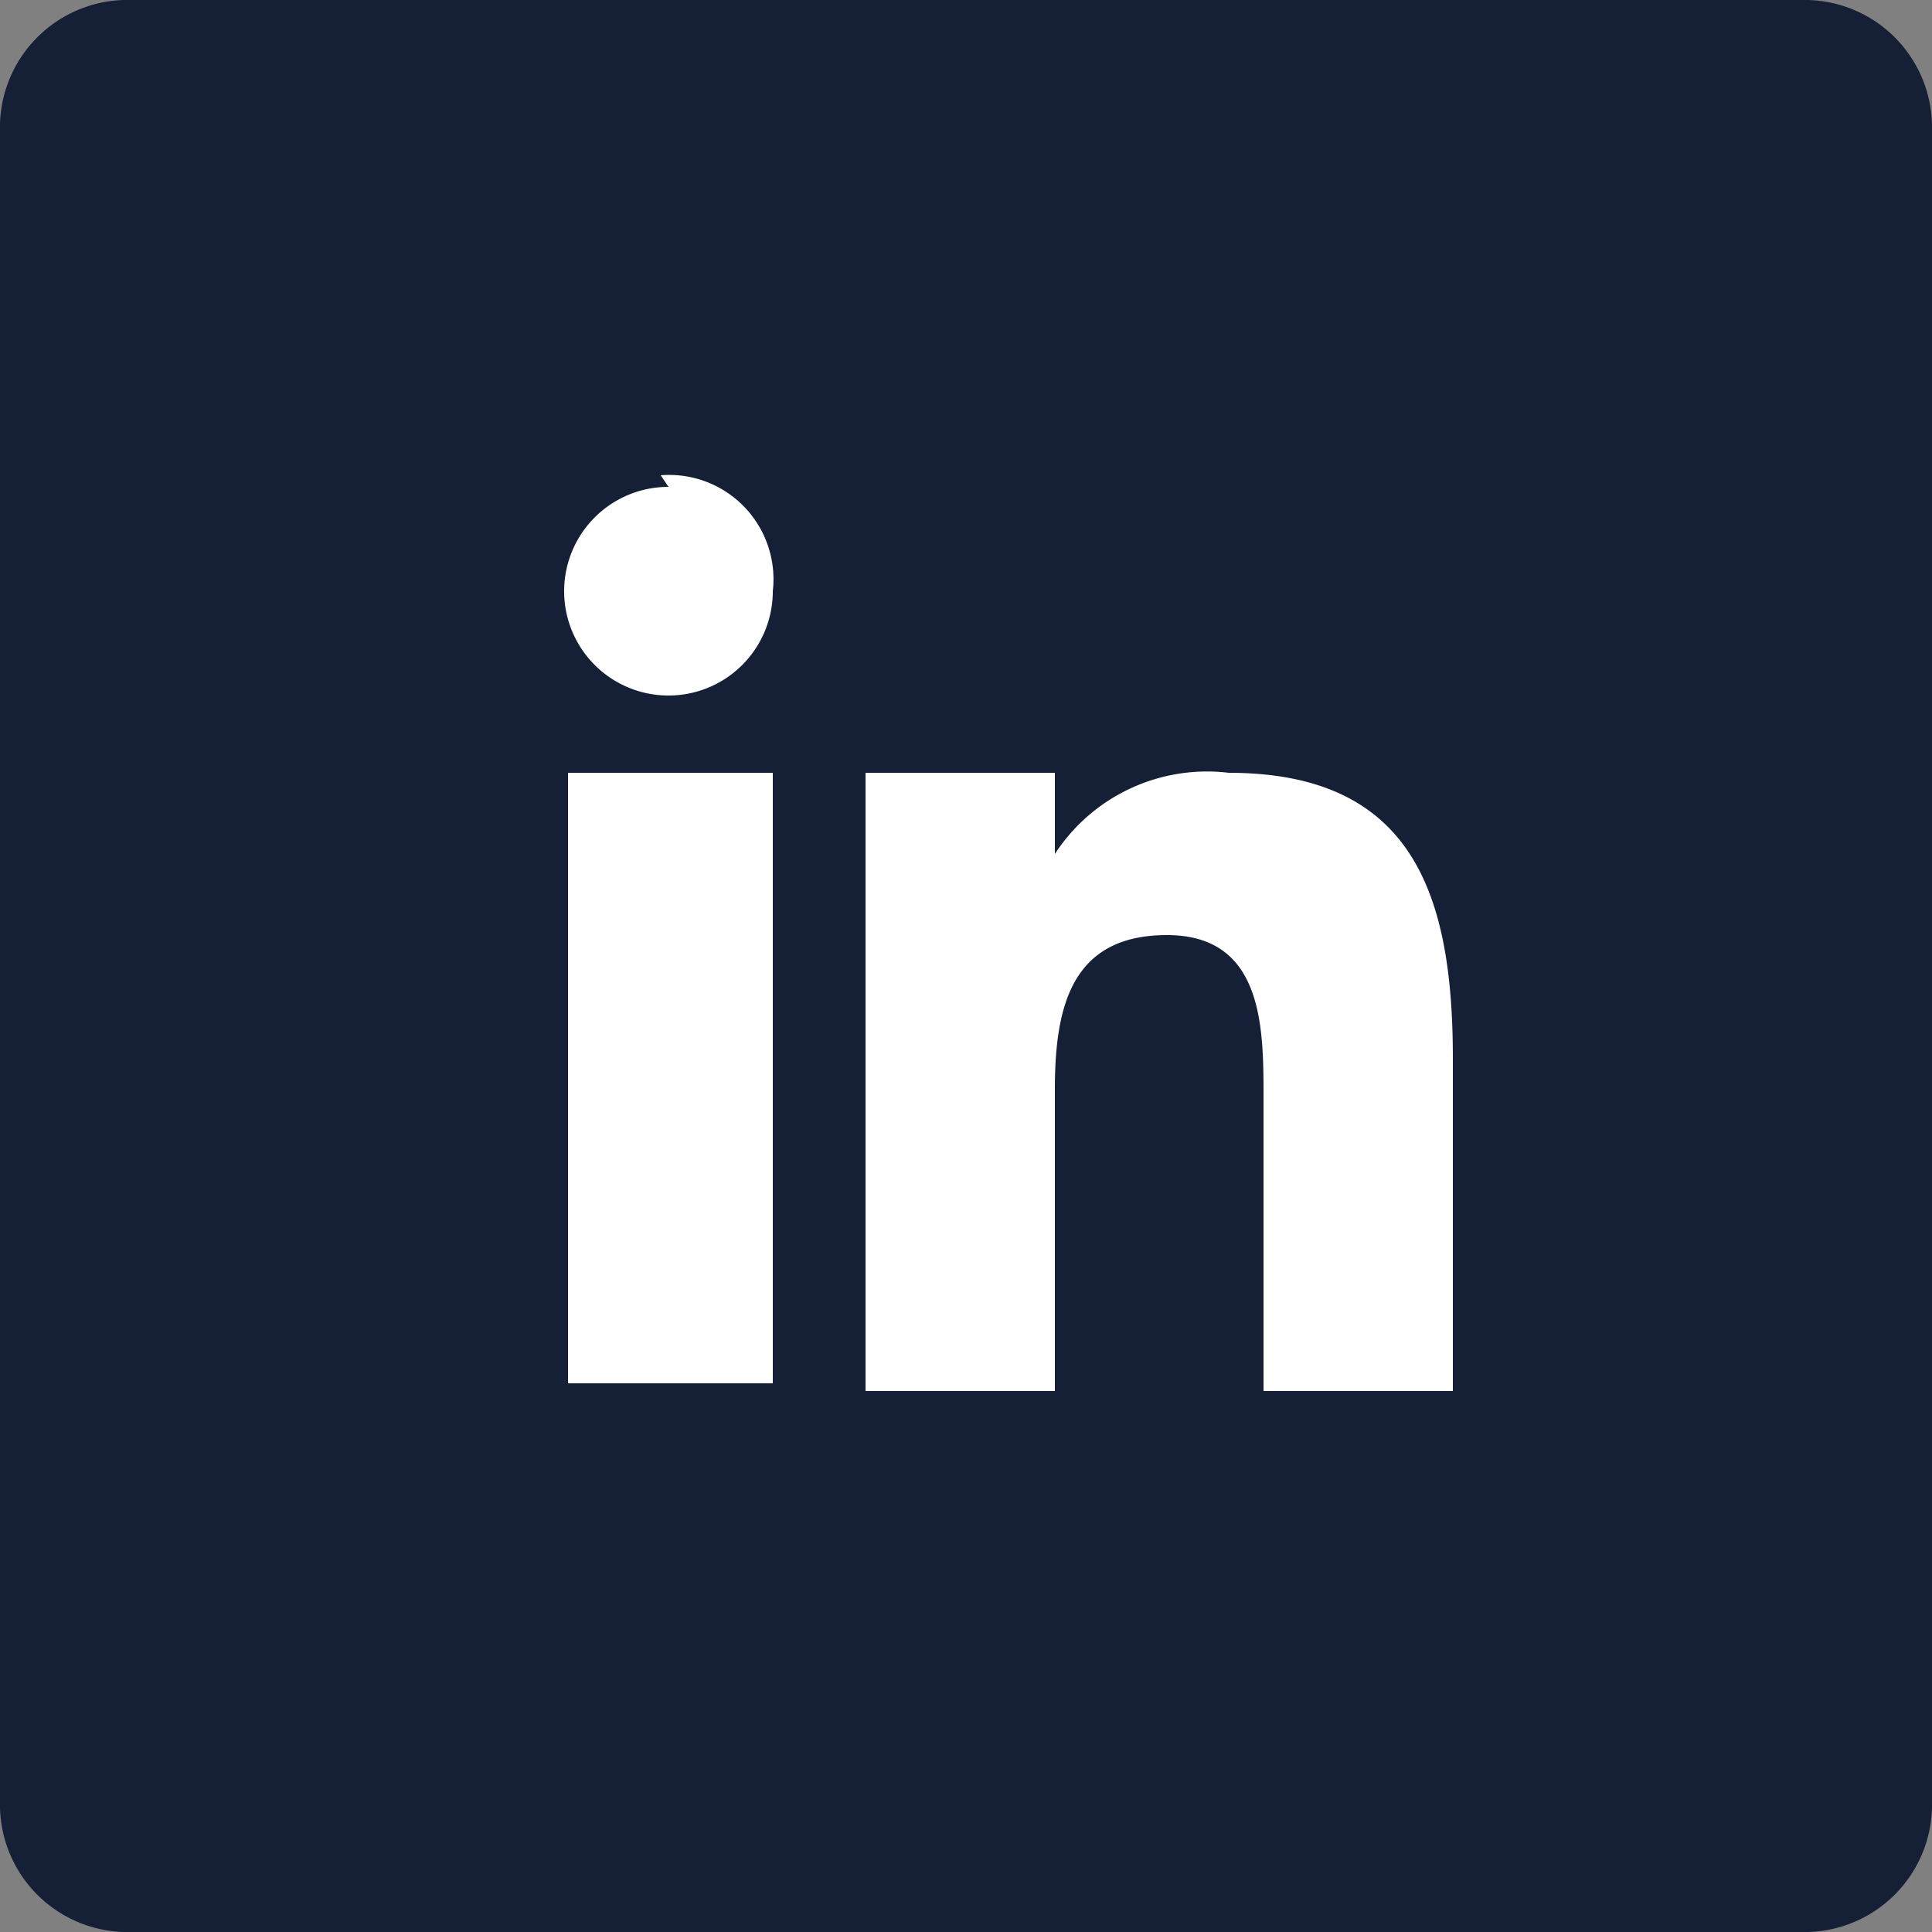
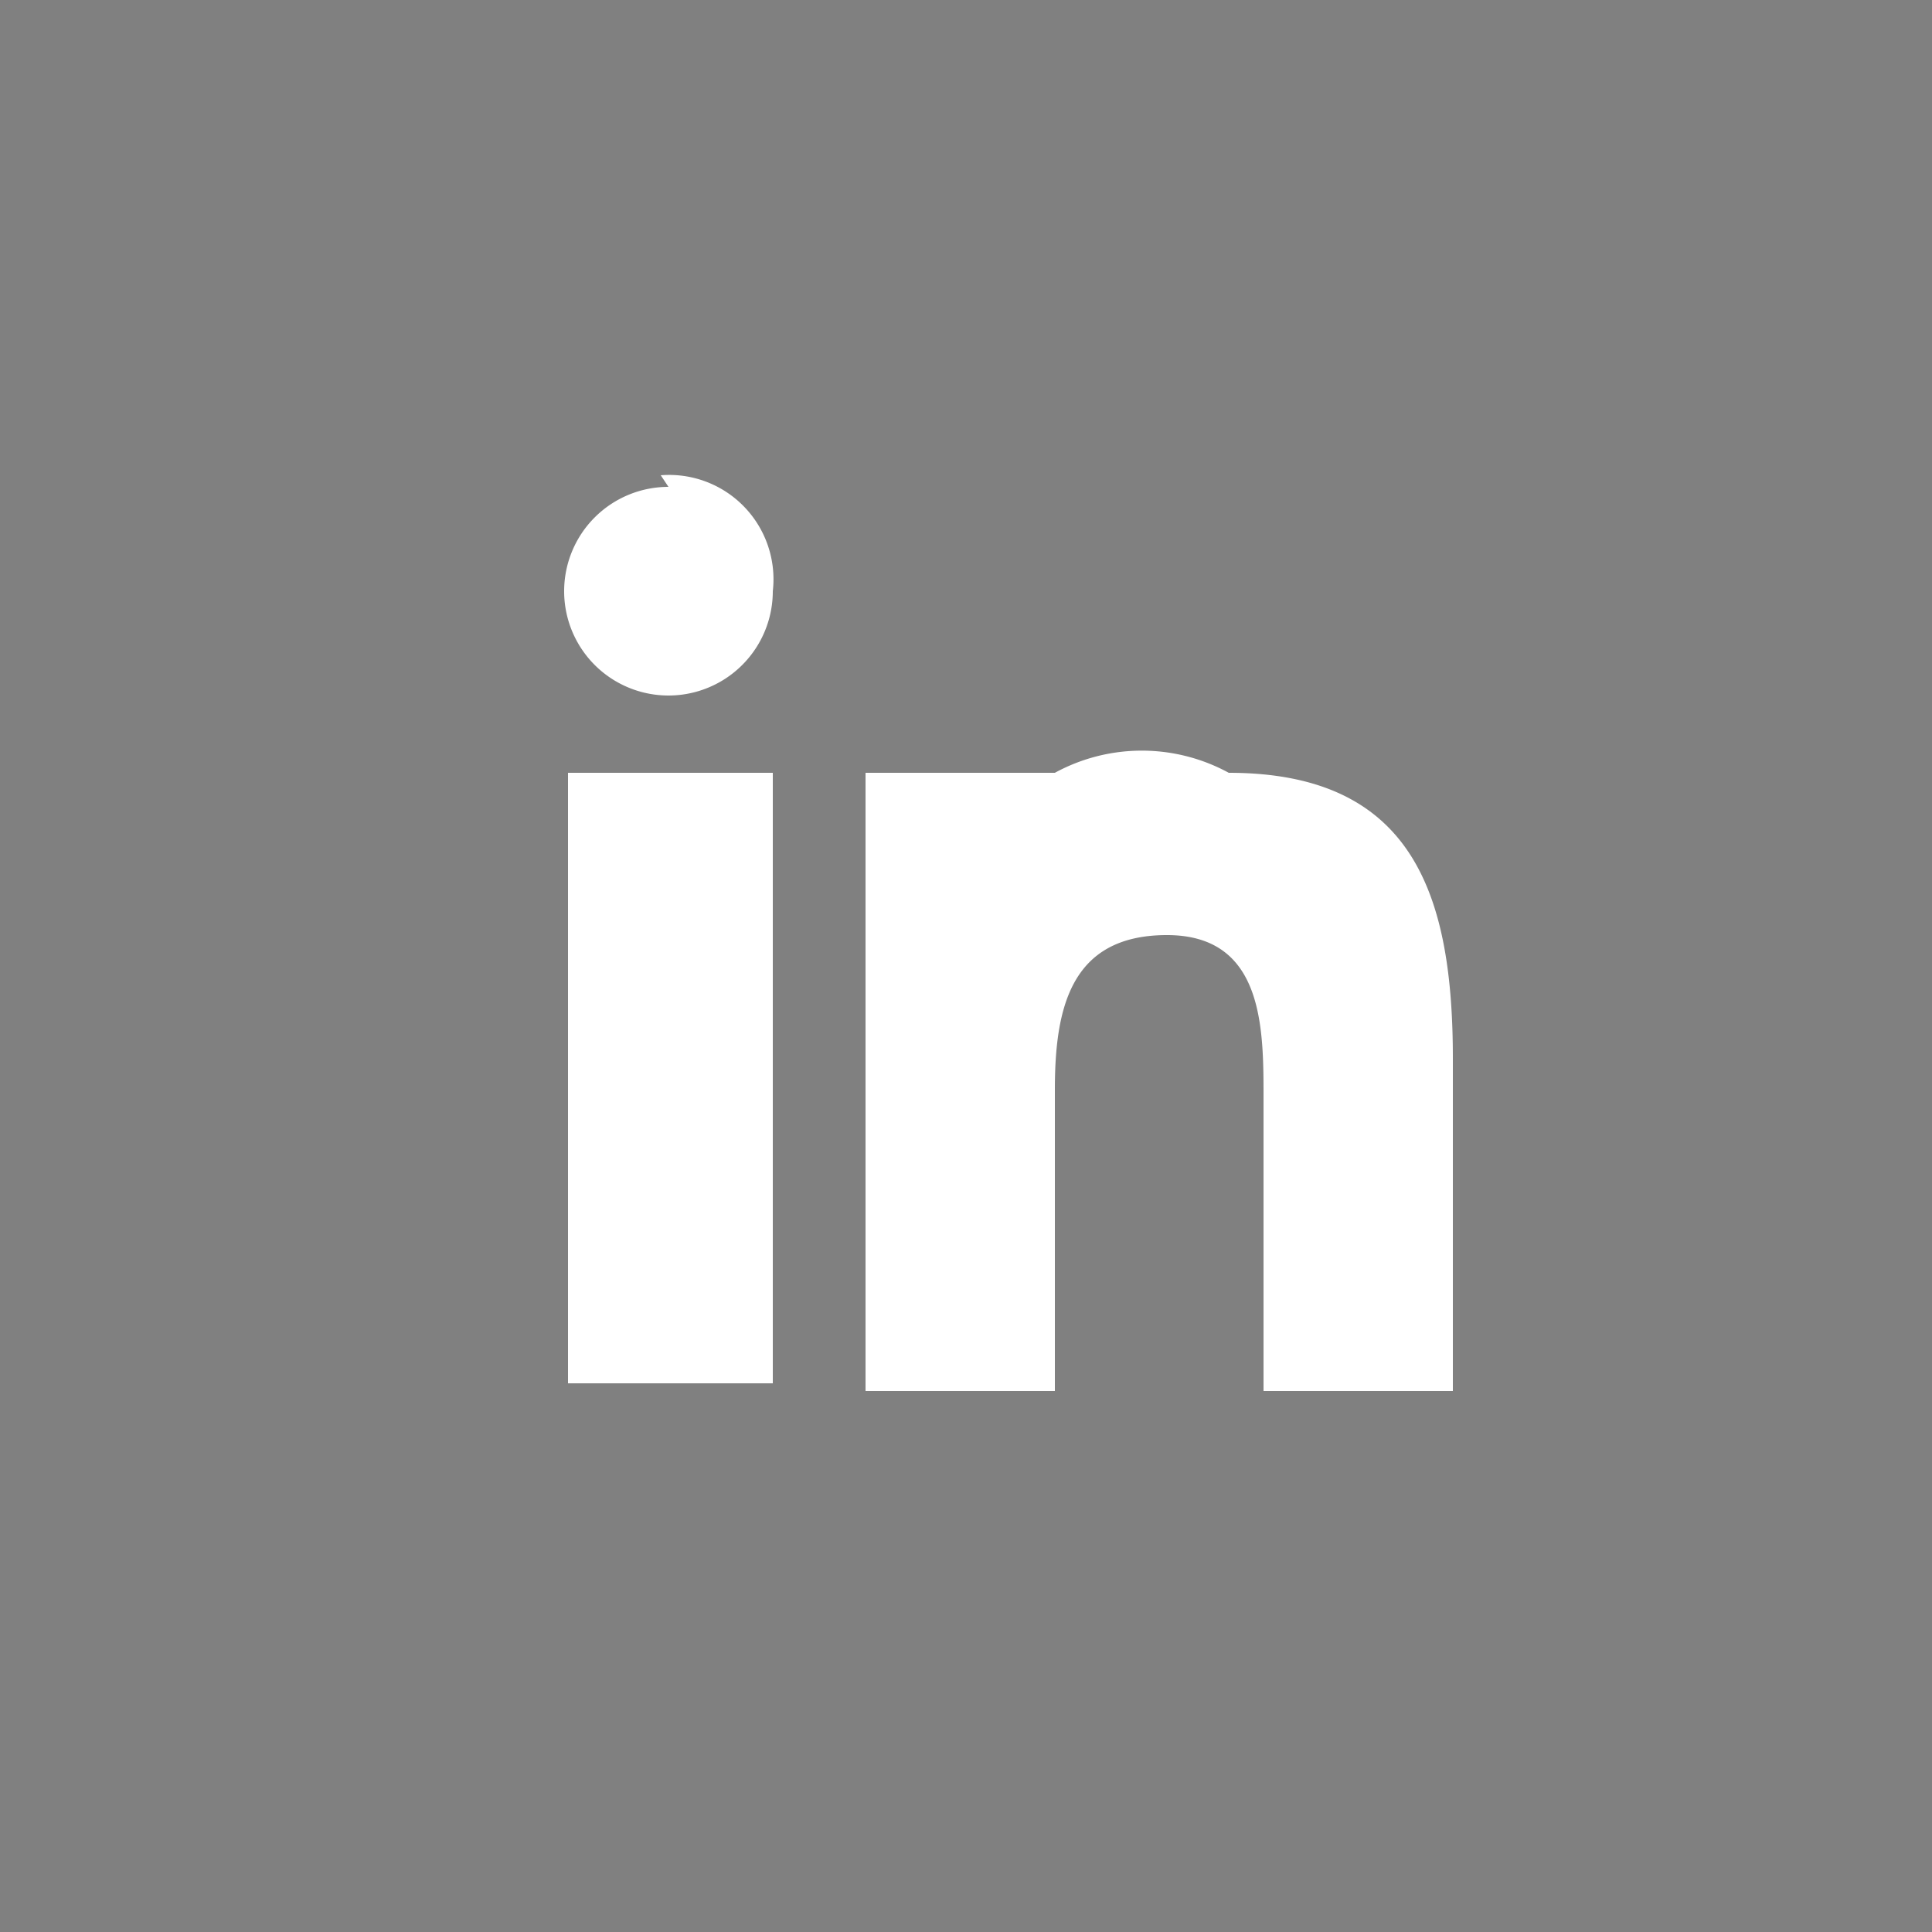
<svg xmlns="http://www.w3.org/2000/svg" id="Capa_1" data-name="Capa 1" viewBox="0 0 5 5">
  <rect x="0" y="0" width="5" height="5" fill="#808080" stroke="none" />
  <defs>
    <style>.cls-1{fill:#152037;}.cls-2{fill:#fff;}</style>
  </defs>
-   <path class="cls-1" d="M.32,0H4.68A.33.33,0,0,1,5,.32V4.68A.33.33,0,0,1,4.68,5H.32A.33.33,0,0,1,0,4.68V.32A.33.33,0,0,1,.32,0Z" />
  <path class="cls-2" d="M1.47,2H2V3.58H1.47Zm.24-.77A.27.27,0,0,1,2,1.53a.27.27,0,1,1-.54,0,.27.27,0,0,1,.27-.27" />
-   <path class="cls-2" d="M2.26,2h.47v.21h0A.47.47,0,0,1,3.18,2c.48,0,.58.32.58.74V3.6H3.27V2.84c0-.18,0-.42-.25-.42s-.29.19-.29.4V3.6H2.24V2Z" />
+   <path class="cls-2" d="M2.26,2h.47h0A.47.47,0,0,1,3.18,2c.48,0,.58.32.58.74V3.6H3.27V2.84c0-.18,0-.42-.25-.42s-.29.19-.29.4V3.6H2.24V2Z" />
</svg>